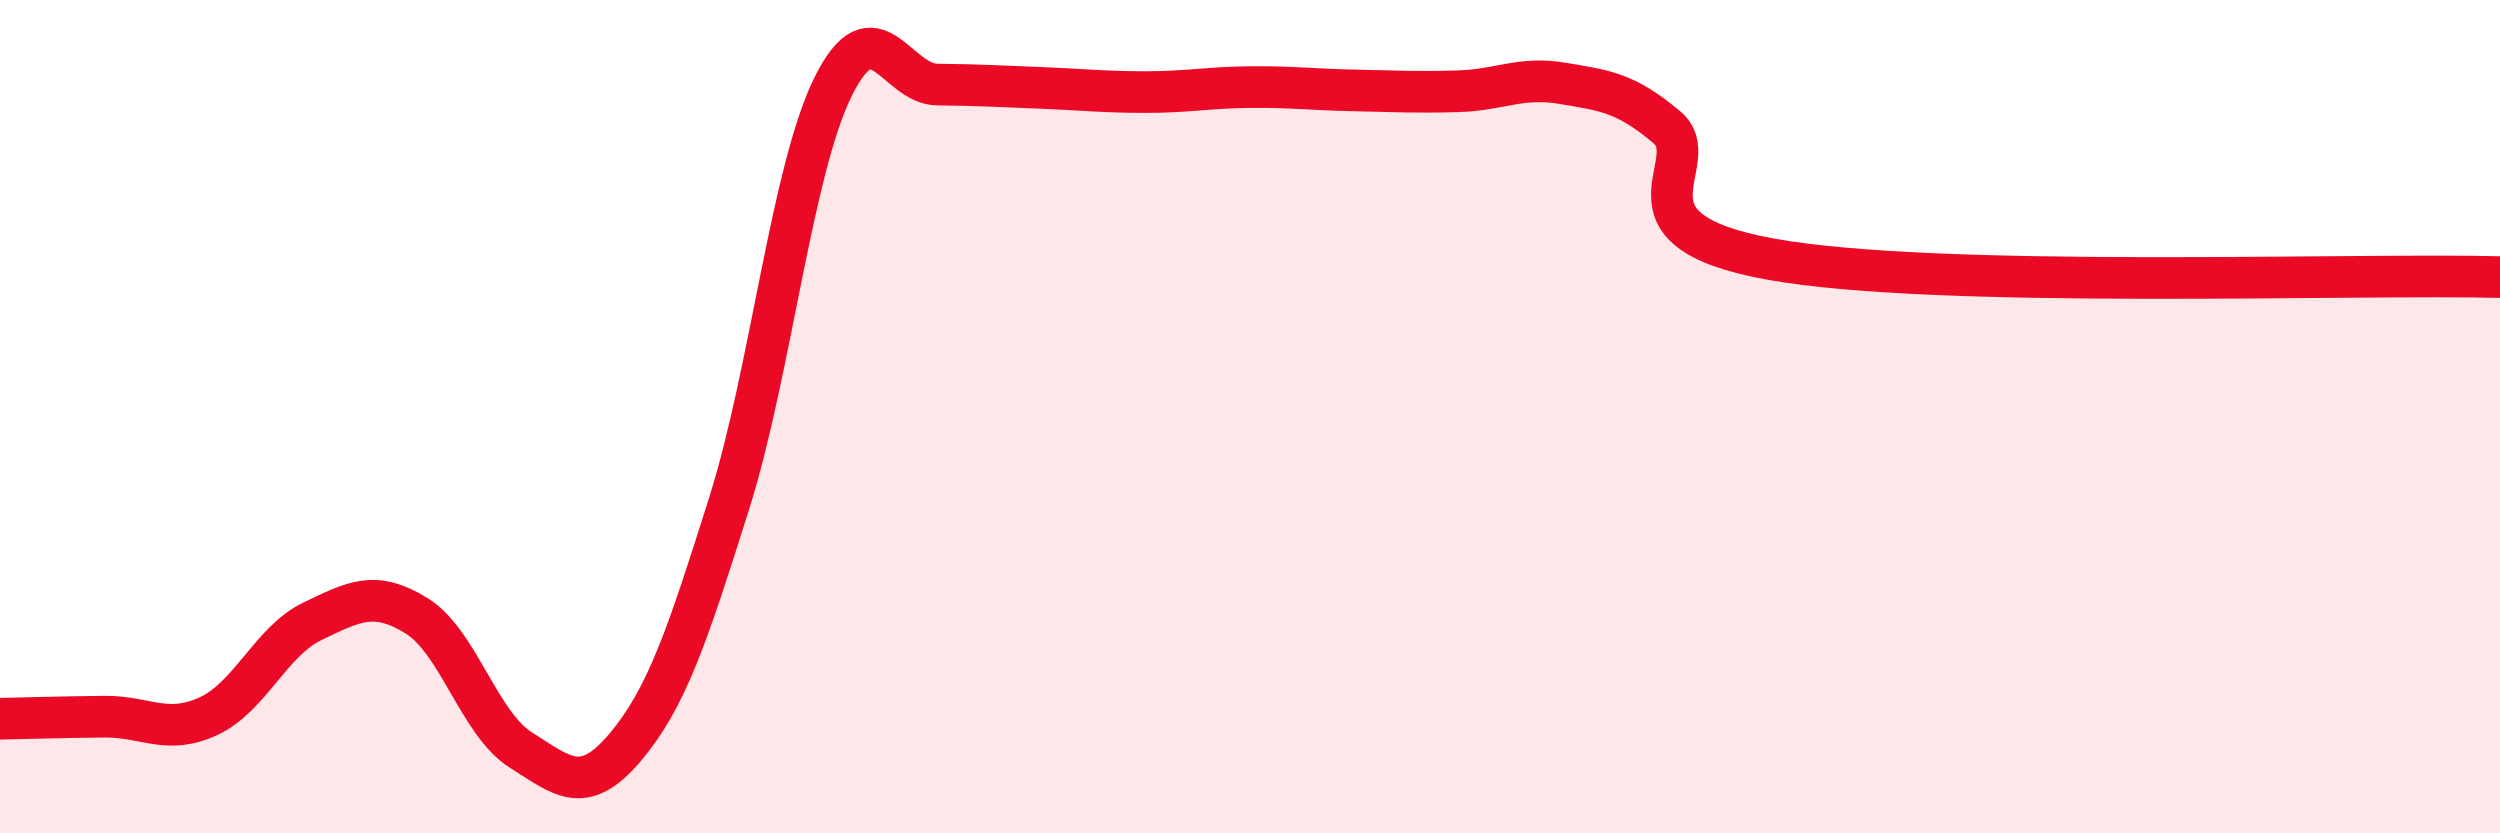
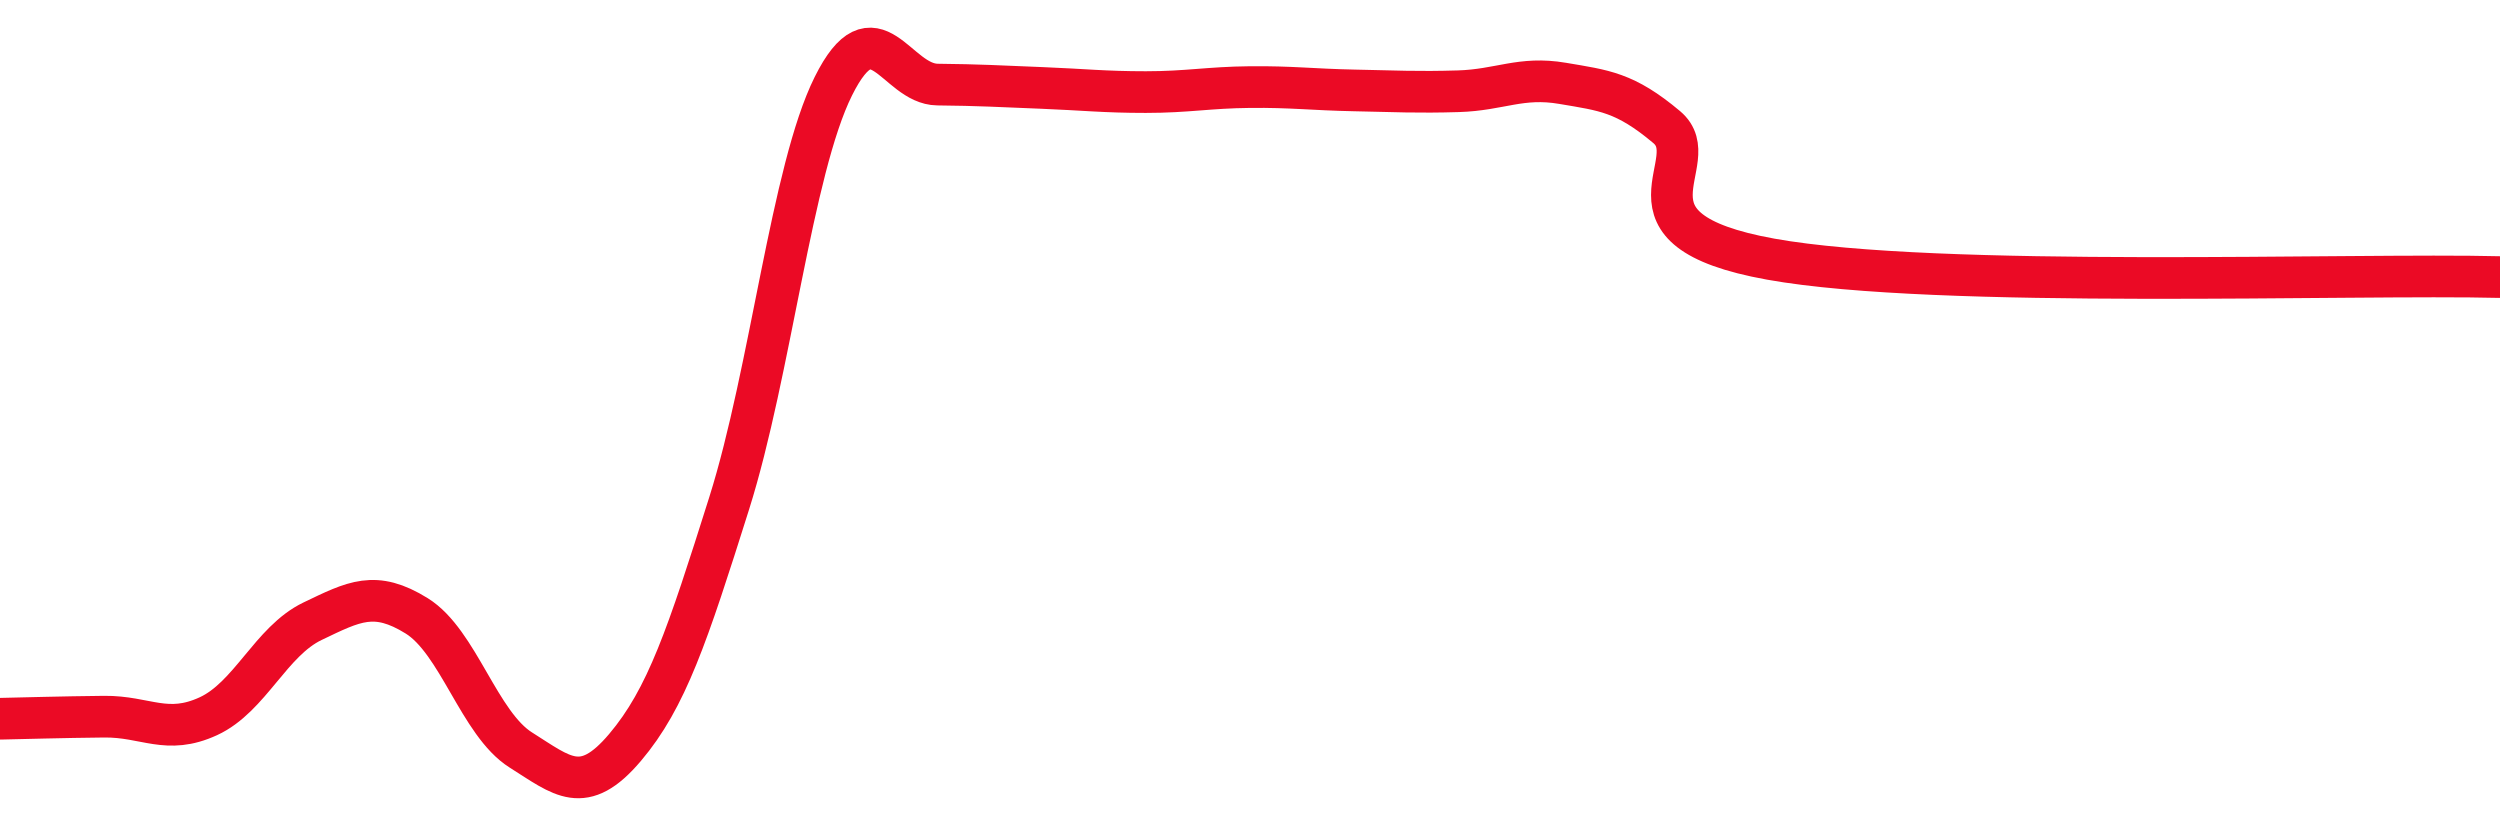
<svg xmlns="http://www.w3.org/2000/svg" width="60" height="20" viewBox="0 0 60 20">
-   <path d="M 0,17.25 C 0.5,17.24 1.5,17.21 2.5,17.2 C 3.5,17.19 4,17.65 5,17.19 C 6,16.73 6.5,15.39 7.5,14.91 C 8.5,14.43 9,14.16 10,14.78 C 11,15.4 11.5,17.37 12.5,18 C 13.5,18.63 14,19.12 15,17.94 C 16,16.76 16.5,15.25 17.5,12.08 C 18.5,8.91 19,4.08 20,2.07 C 21,0.06 21.5,2.02 22.5,2.03 C 23.5,2.04 24,2.07 25,2.11 C 26,2.15 26.5,2.21 27.5,2.21 C 28.5,2.21 29,2.1 30,2.09 C 31,2.08 31.5,2.15 32.5,2.17 C 33.5,2.19 34,2.22 35,2.19 C 36,2.16 36.5,1.83 37.5,2 C 38.5,2.17 39,2.21 40,3.05 C 41,3.89 38.5,5.5 42.5,6.22 C 46.5,6.94 56.5,6.56 60,6.65L60 20L0 20Z" fill="#EB0A25" opacity="0.1" stroke-linecap="round" stroke-linejoin="round" />
  <path d="M 0,17.25 C 0.5,17.24 1.5,17.21 2.5,17.2 C 3.5,17.19 4,17.65 5,17.19 C 6,16.73 6.5,15.39 7.5,14.91 C 8.5,14.43 9,14.16 10,14.78 C 11,15.4 11.5,17.37 12.5,18 C 13.5,18.63 14,19.12 15,17.94 C 16,16.76 16.5,15.25 17.5,12.08 C 18.5,8.91 19,4.08 20,2.07 C 21,0.06 21.5,2.02 22.5,2.03 C 23.5,2.04 24,2.07 25,2.11 C 26,2.15 26.5,2.21 27.5,2.21 C 28.5,2.21 29,2.1 30,2.09 C 31,2.08 31.5,2.15 32.5,2.17 C 33.5,2.19 34,2.22 35,2.19 C 36,2.16 36.5,1.83 37.5,2 C 38.5,2.17 39,2.21 40,3.05 C 41,3.89 38.5,5.5 42.5,6.22 C 46.5,6.94 56.5,6.56 60,6.65" stroke="#EB0A25" stroke-width="1" fill="none" stroke-linecap="round" stroke-linejoin="round" />
</svg>